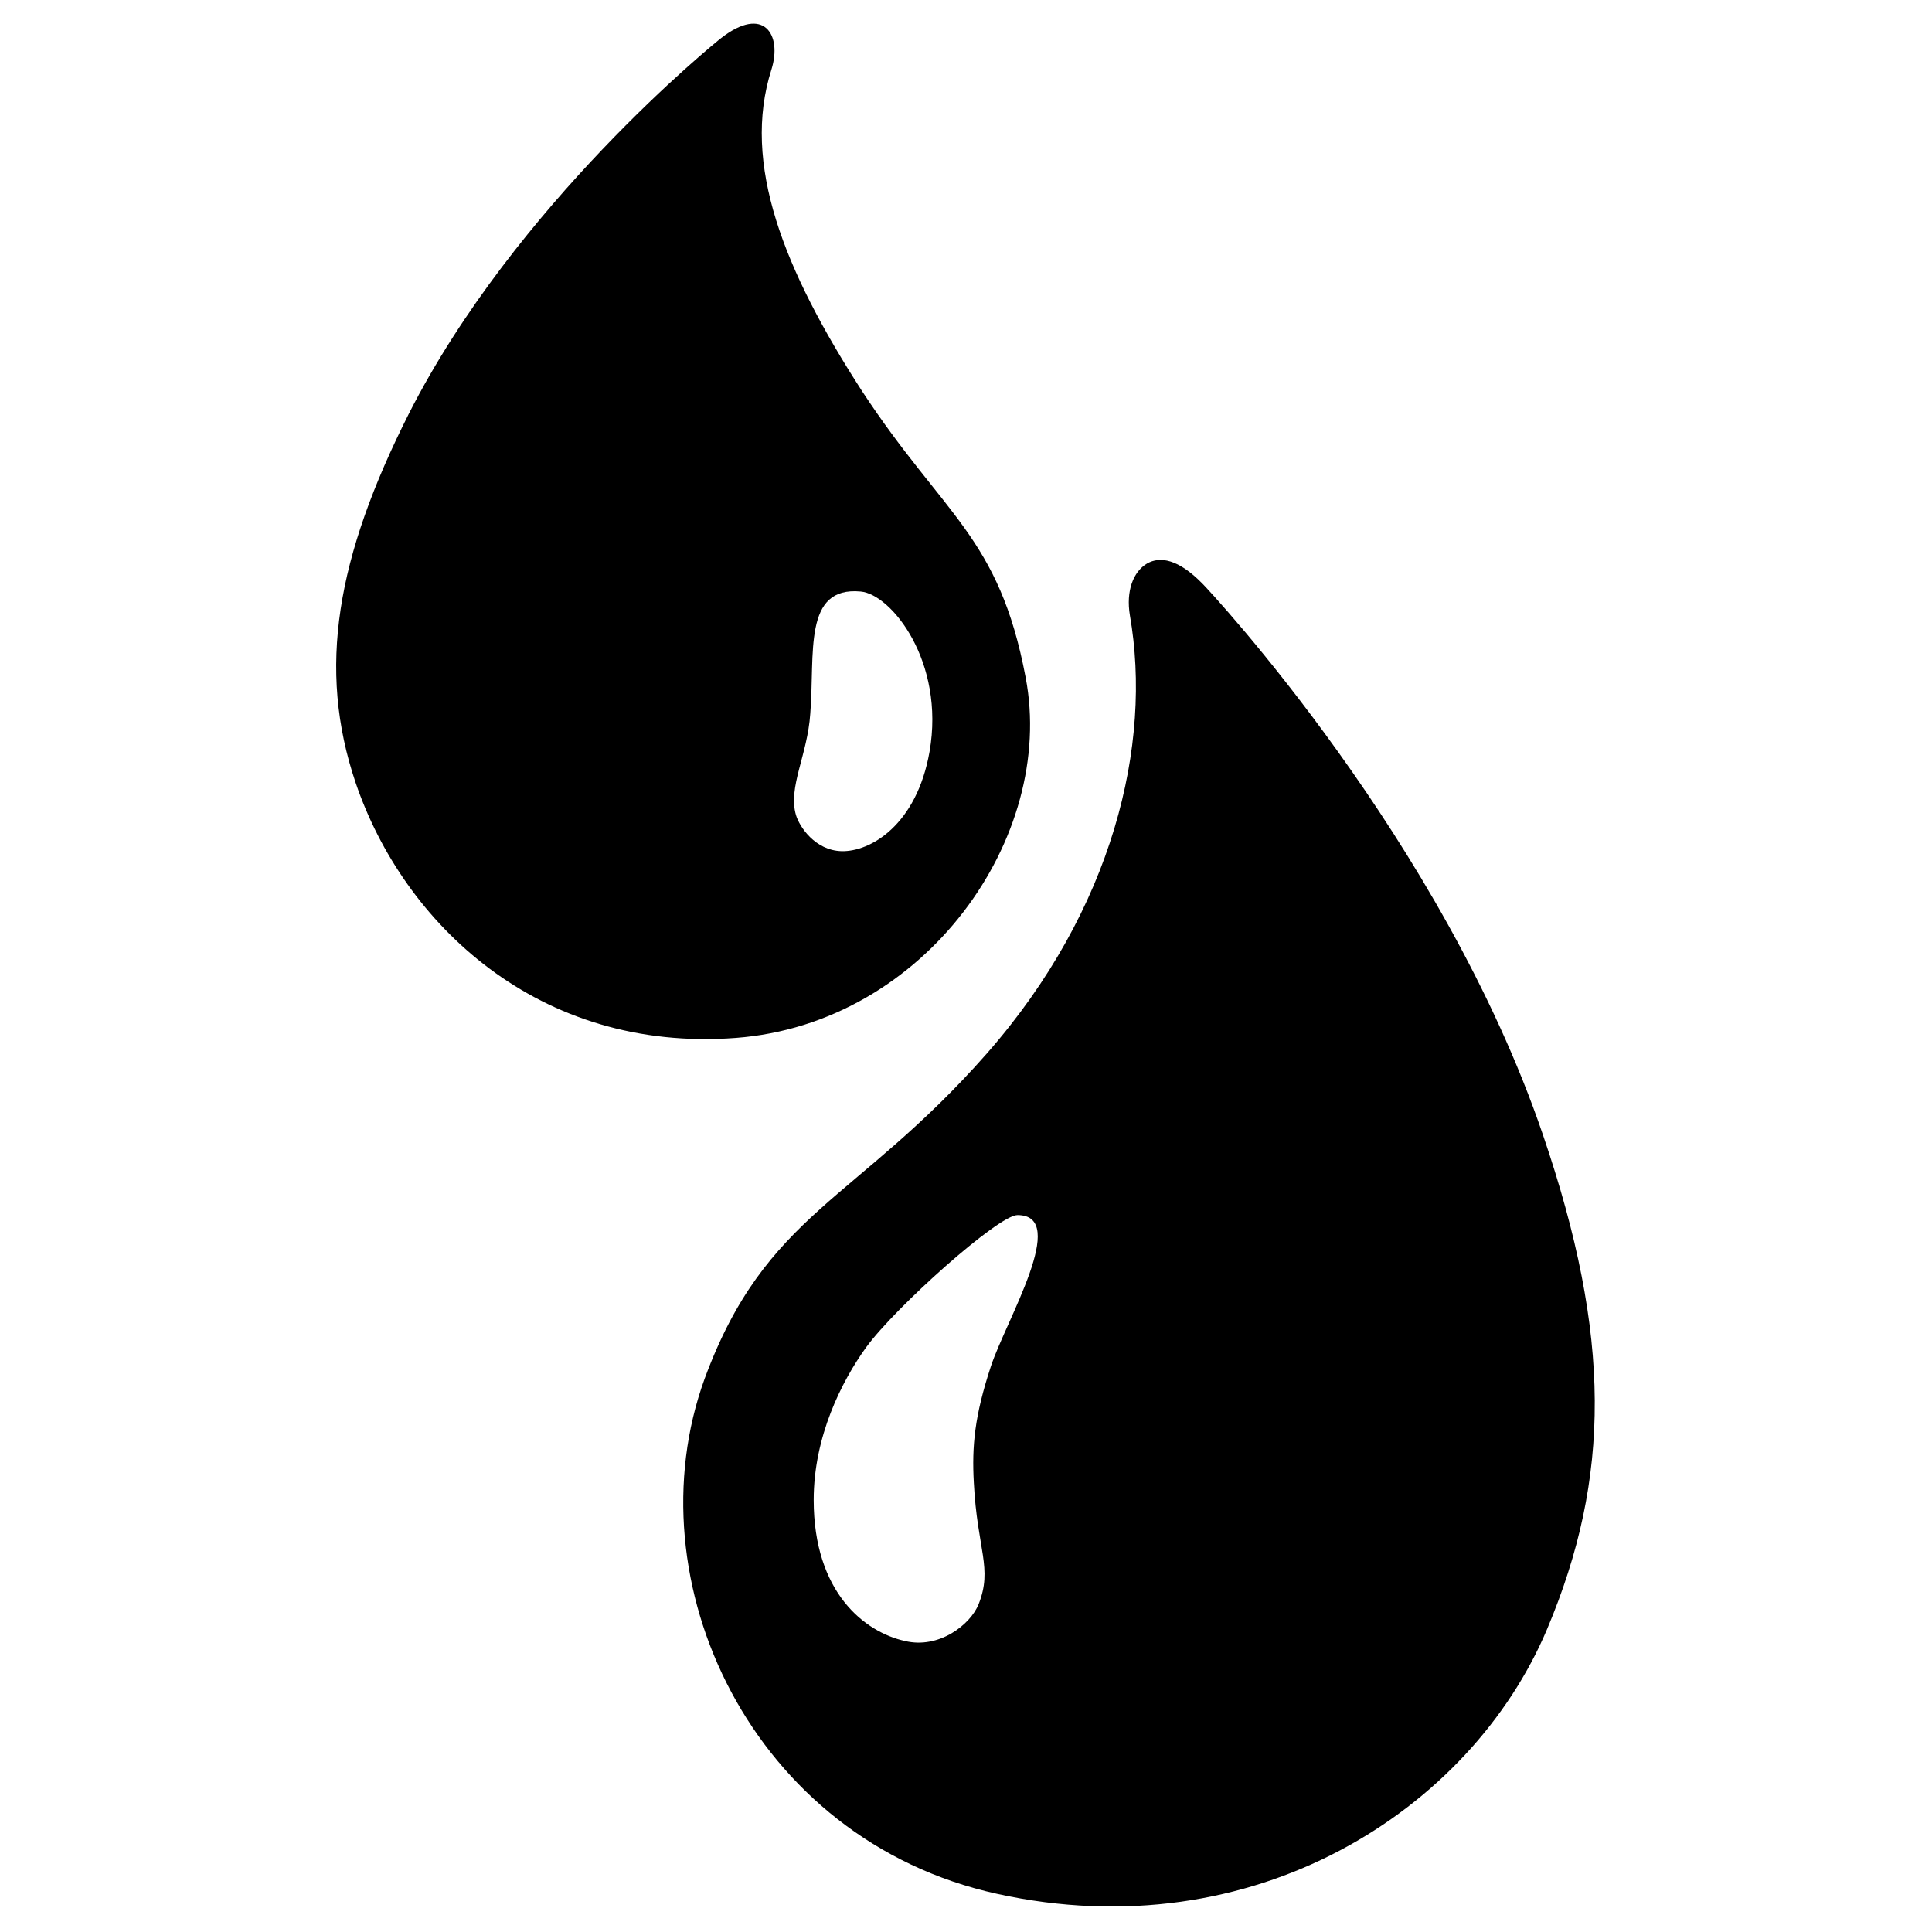
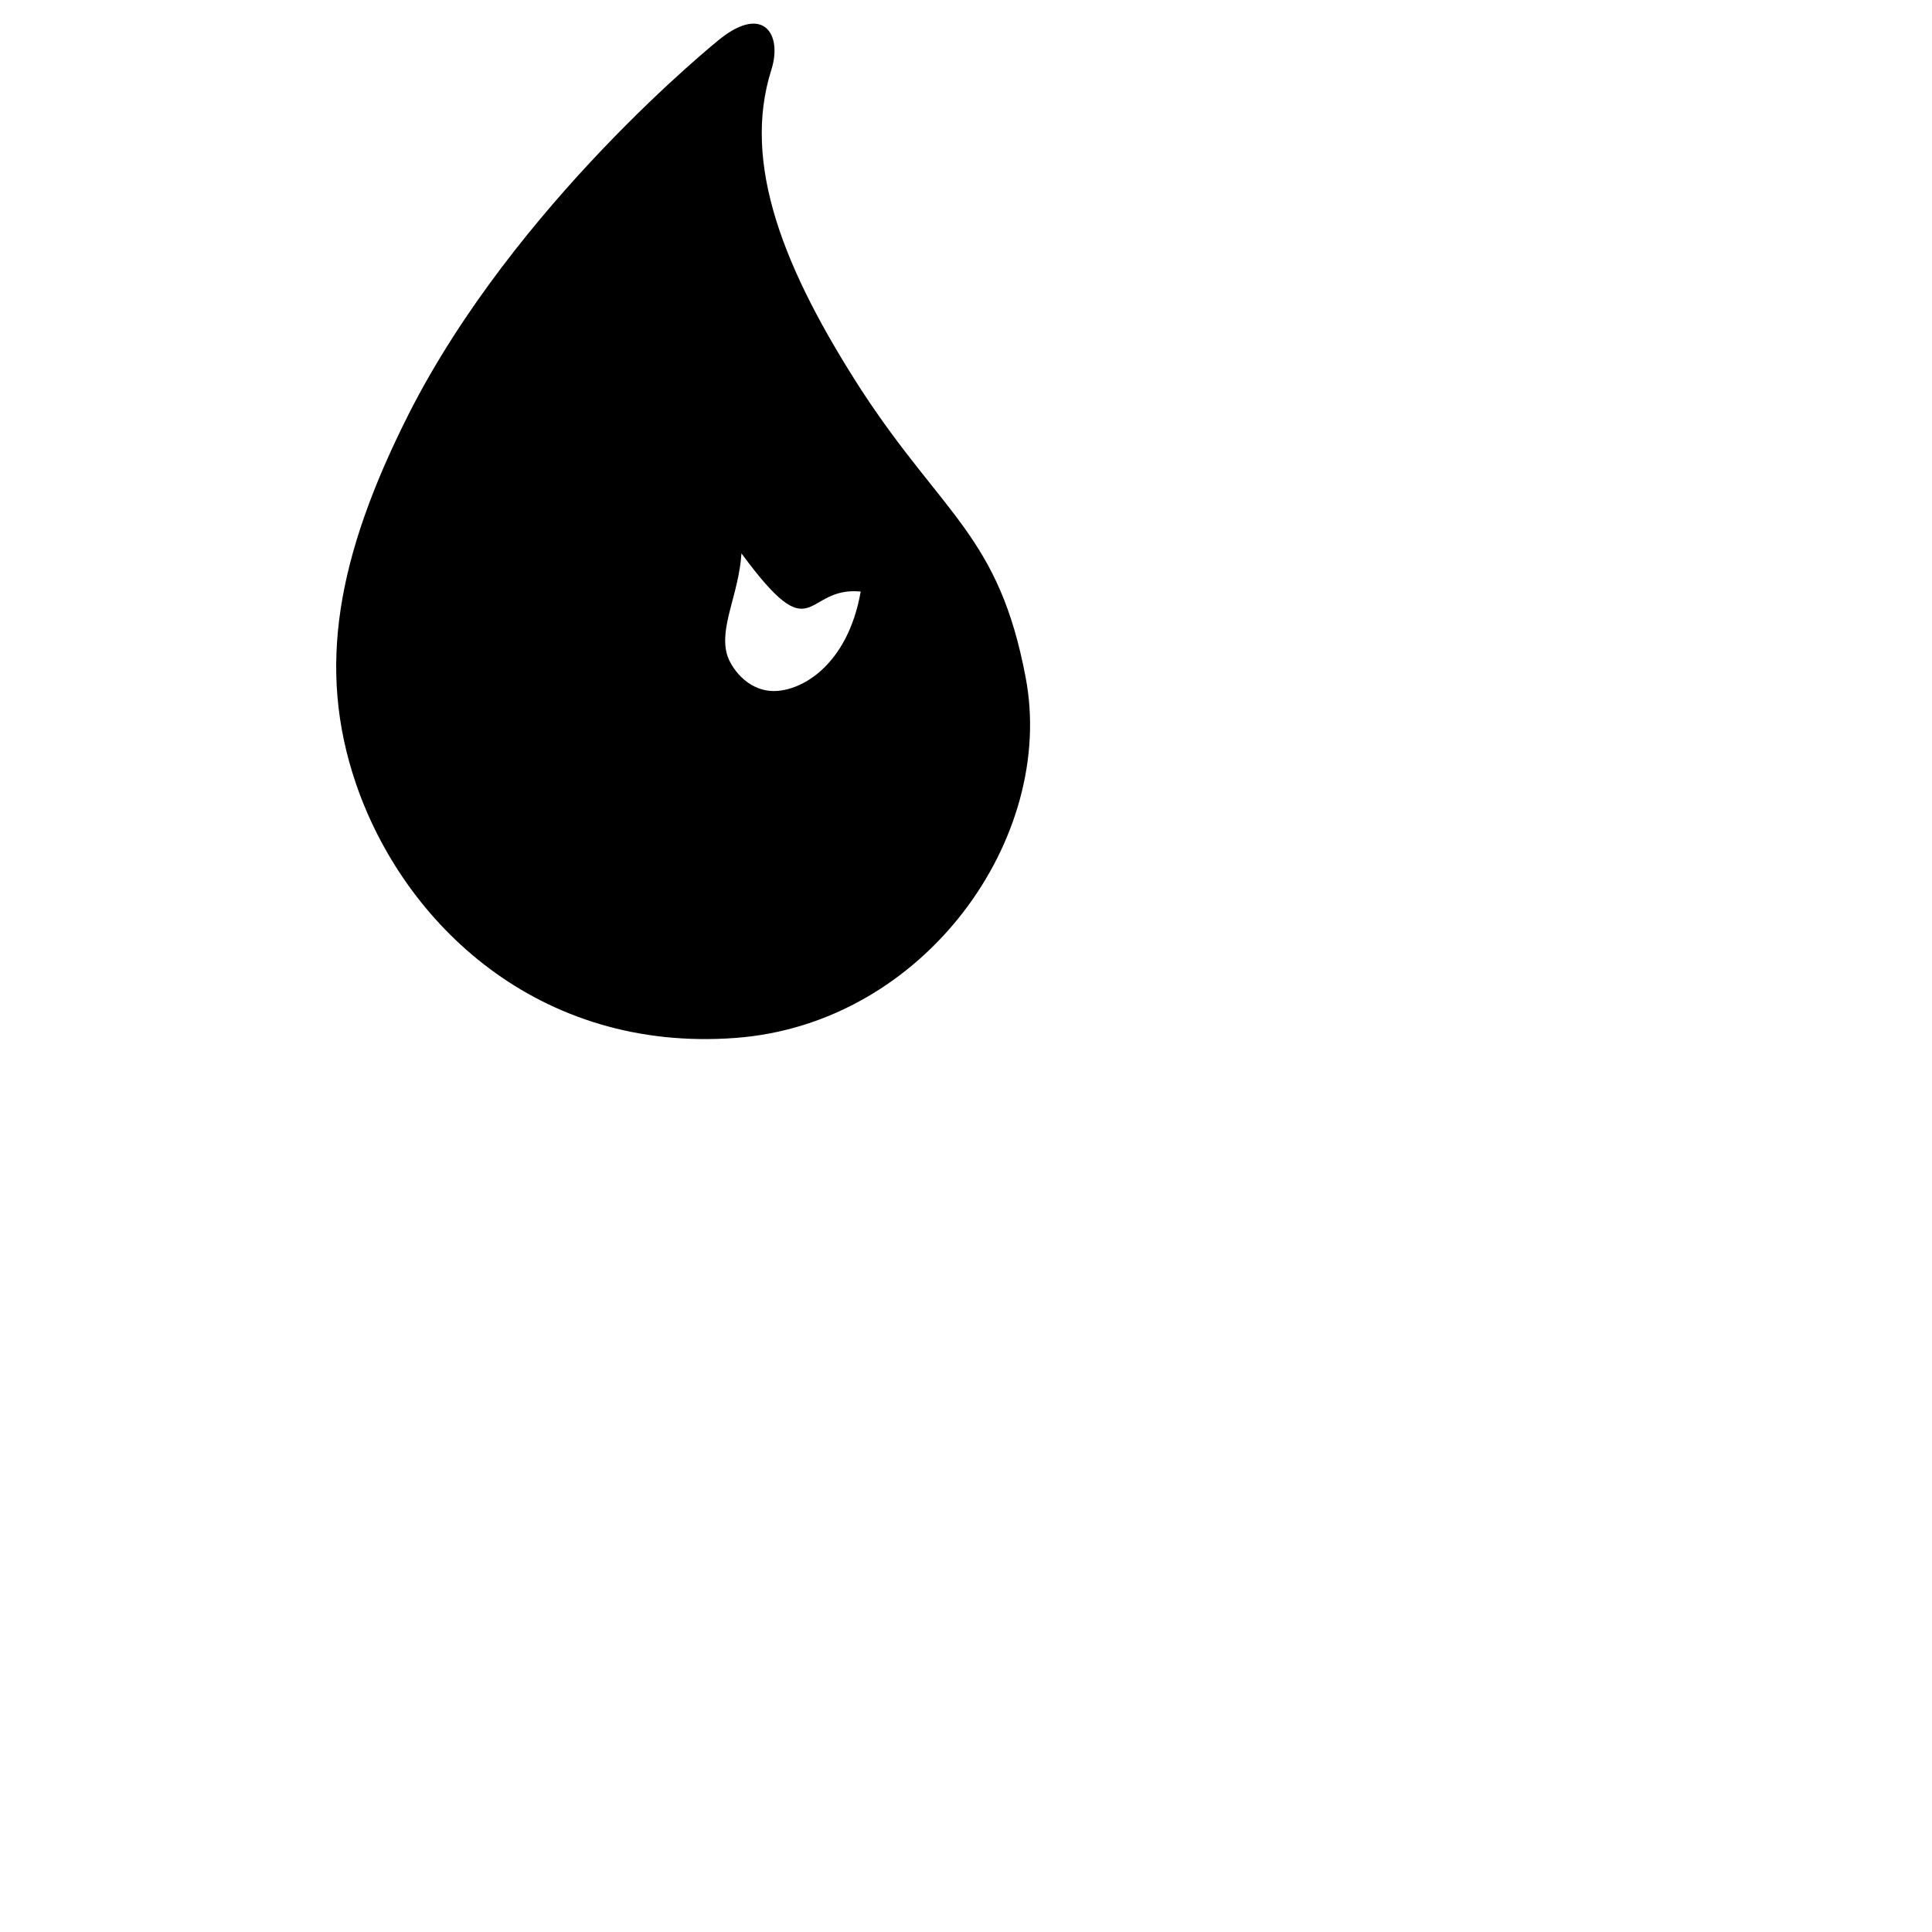
<svg xmlns="http://www.w3.org/2000/svg" version="1.1" id="Layer_1" x="0px" y="0px" viewBox="0 0 283.5 283.5" style="enable-background:new 0 0 283.5 283.5;" xml:space="preserve">
  <g>
    <g>
-       <path d="M60,60.7c-10.6,21-13.5,37.4-7.8,54.2c7,20.6,26.8,39.6,55.8,37.4c27.7-2.1,47-29.4,42.5-52.9c-3.9-20.7-12-23.7-24-42 C115,39.6,108.8,24,113.2,10.2c1.6-5.1-1.1-9.5-7.4-4.6C104.9,6.3,75.6,30,60,60.7z M126.3,86.8c4.5,0.4,12.4,10.3,10.1,23.5 c-1.9,10.8-8.7,14.7-12.9,14.6c-3.9-0.1-6.2-3.6-6.7-5.3c-1.2-4.1,1.7-8.8,2.1-14.9C119.6,95.9,117.8,86,126.3,86.8z" />
+       <path d="M60,60.7c-10.6,21-13.5,37.4-7.8,54.2c7,20.6,26.8,39.6,55.8,37.4c27.7-2.1,47-29.4,42.5-52.9c-3.9-20.7-12-23.7-24-42 C115,39.6,108.8,24,113.2,10.2c1.6-5.1-1.1-9.5-7.4-4.6C104.9,6.3,75.6,30,60,60.7z M126.3,86.8c-1.9,10.8-8.7,14.7-12.9,14.6c-3.9-0.1-6.2-3.6-6.7-5.3c-1.2-4.1,1.7-8.8,2.1-14.9C119.6,95.9,117.8,86,126.3,86.8z" />
    </g>
    <g>
-       <path d="M146.3,277.9c37.7,8.3,69.5-12.3,80.7-38.8c9.4-22.3,9.5-43-0.6-72.6c-14.7-43.2-48.9-79.8-49.9-80.8 c-3.6-3.7-6.3-4.1-8.2-3c-2,1.2-3.1,4-2.5,7.6c3.3,18.9-2.4,43.1-21,64.3c-19.2,21.8-32.4,23.3-41.4,47.7 C92.6,232,110.3,270,146.3,277.9z M119.4,220.1c0-9.3,4.1-17.4,7.7-22.4c4.3-5.9,19.4-19.4,22.2-19.4c7.7,0-1.7,15.5-3.9,22.2 c-2.4,7.3-2.8,11.7-2.5,17.1c0.5,9.8,2.8,12.5,0.7,17.8c-1.2,3-5.8,6.6-10.8,5.4C126.9,239.5,119.4,233.7,119.4,220.1z" />
-     </g>
+       </g>
  </g>
</svg>